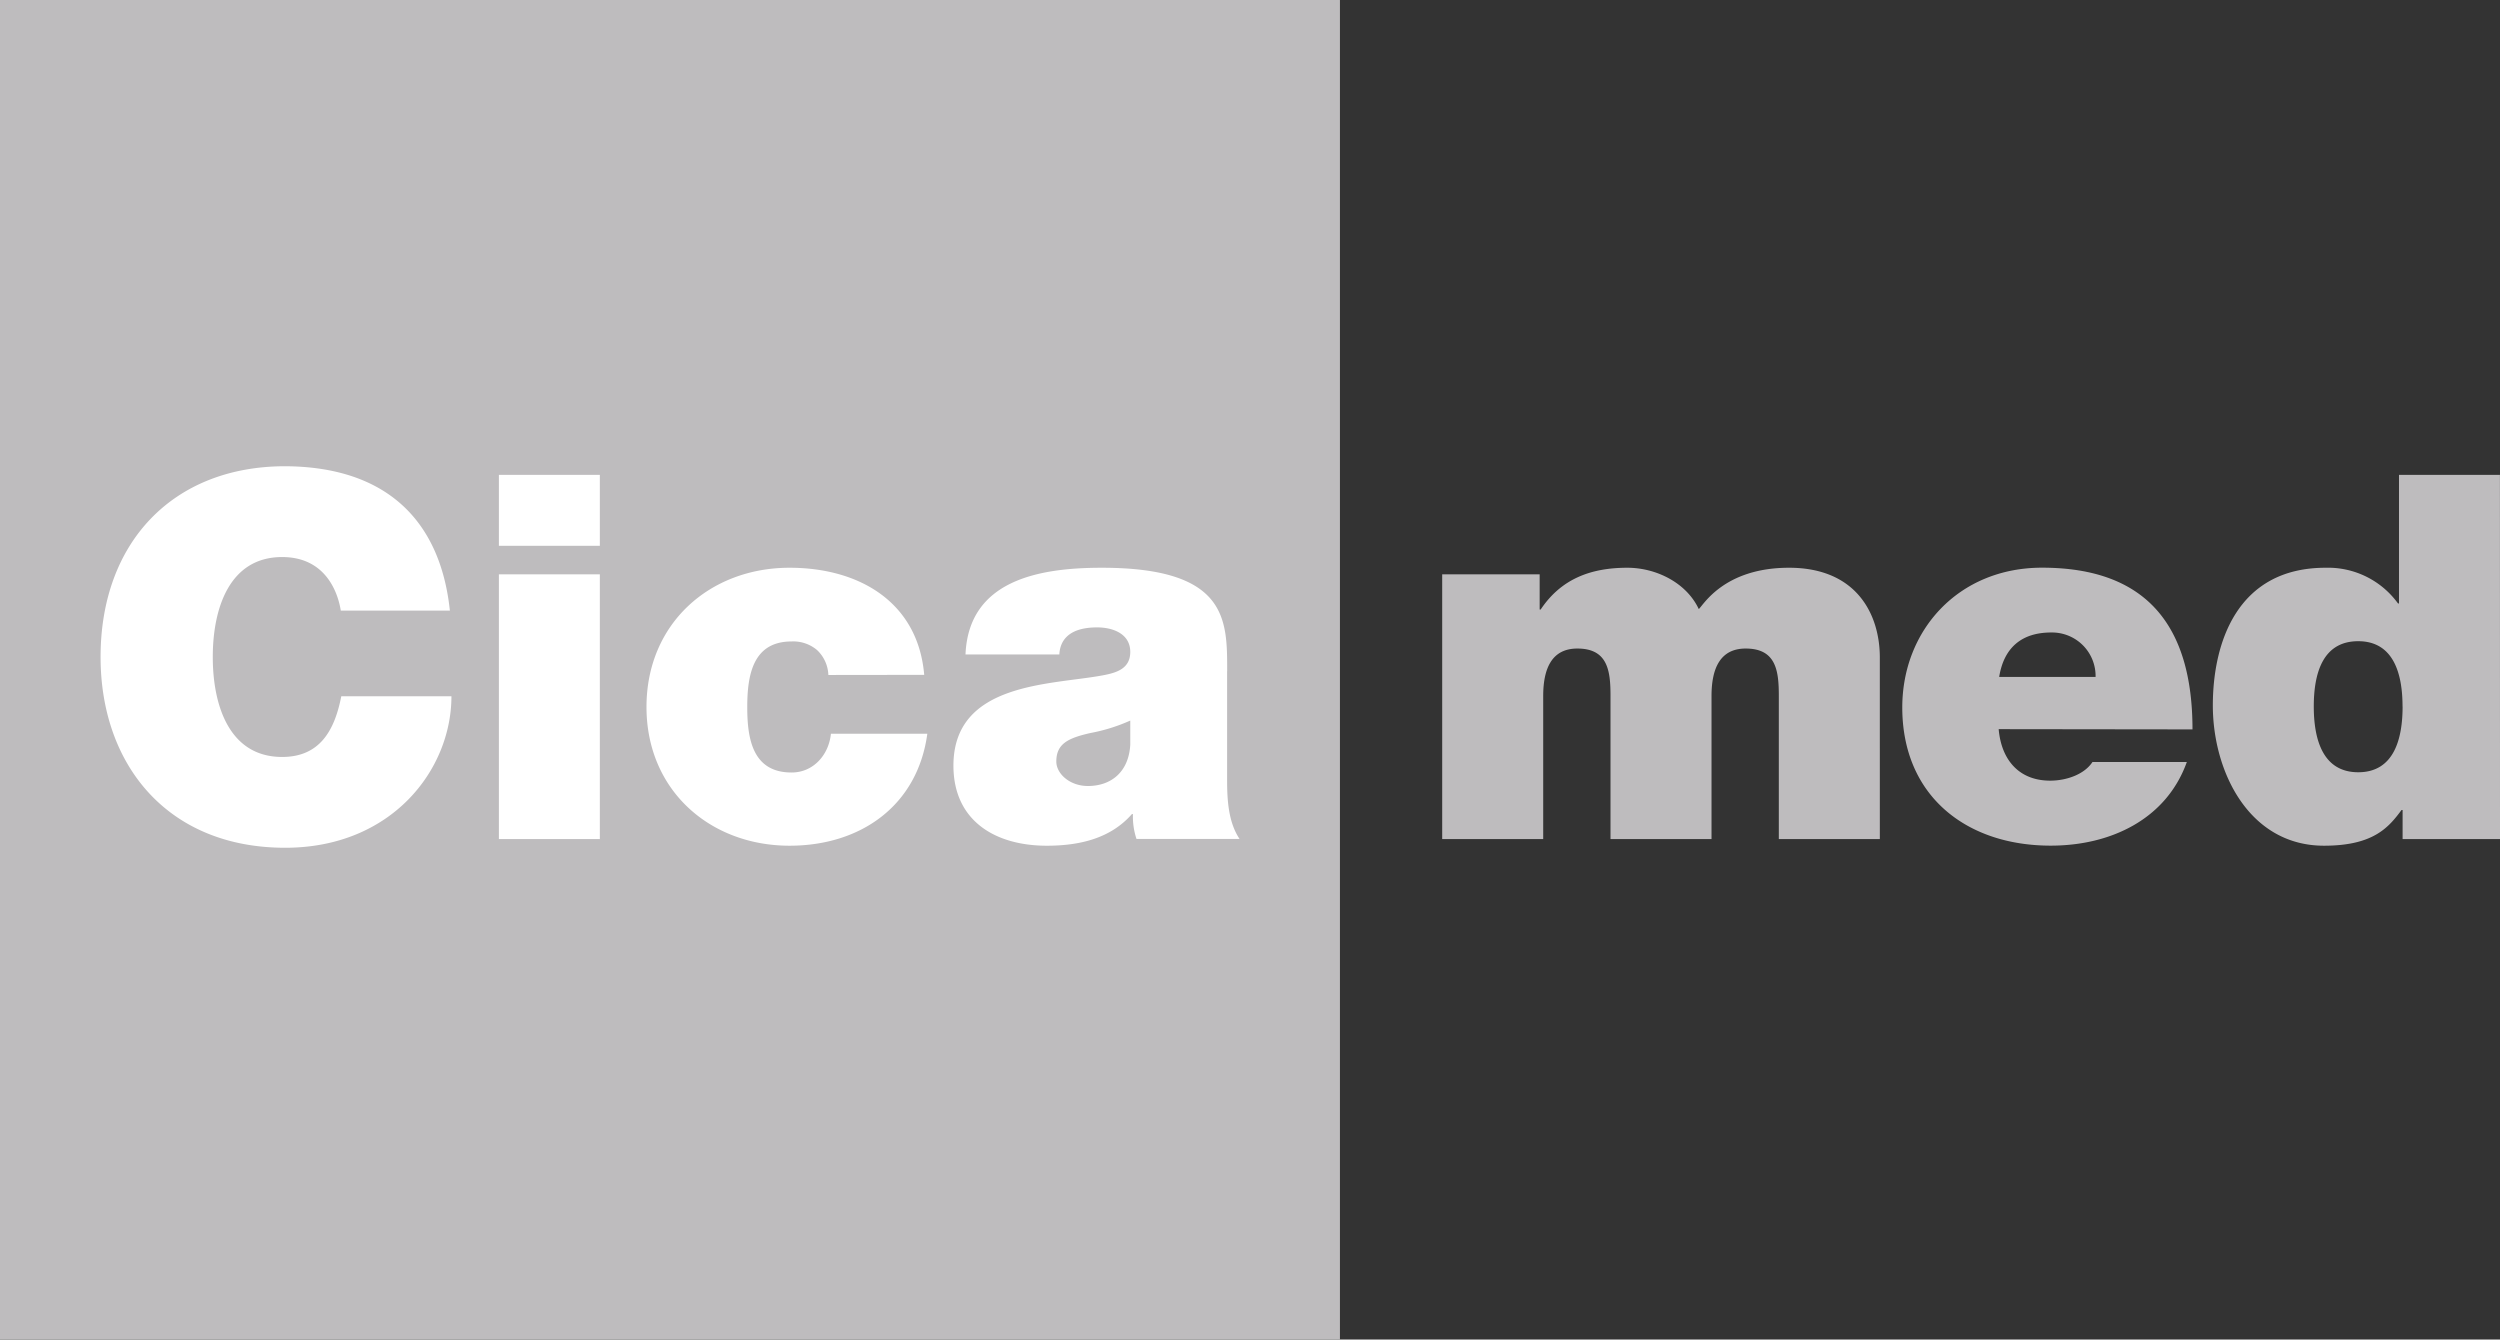
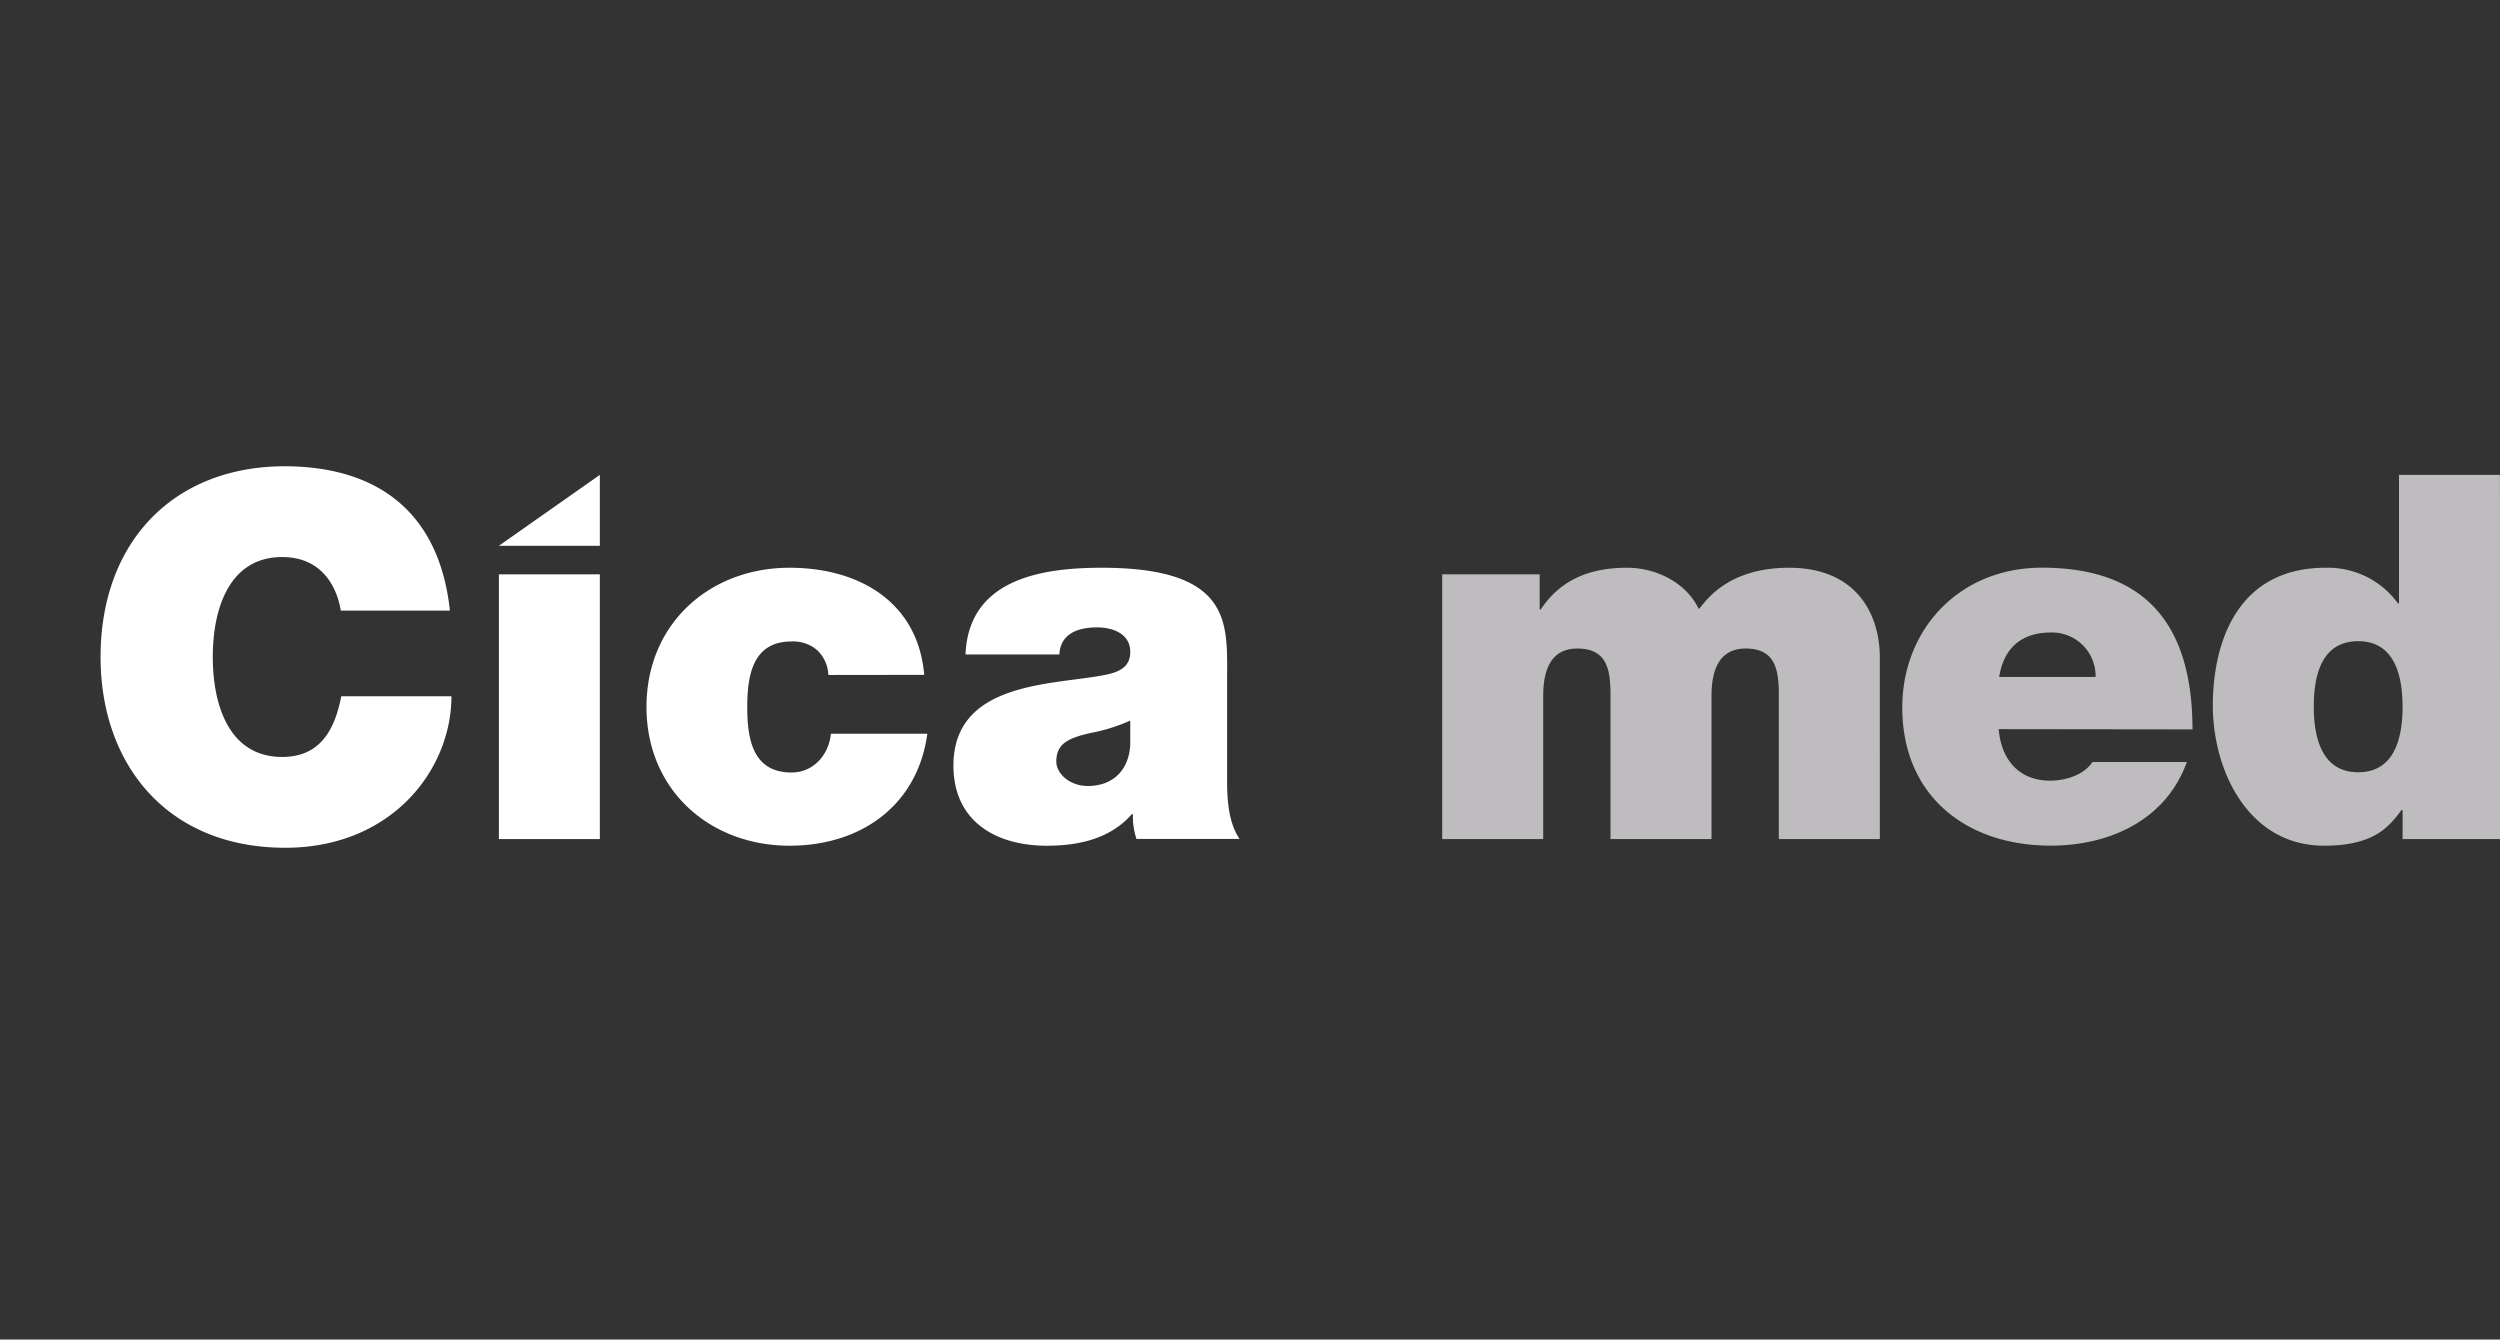
<svg xmlns="http://www.w3.org/2000/svg" id="Lager_1" data-name="Lager 1" viewBox="0 0 401.94 215.37">
  <rect x="0" y="0" width="401.94" height="215.37" fill="#333333" stroke="none" />
  <defs>
    <style>.cls-1{fill:none;}.cls-2{clip-path:url(#clip-path);}.cls-3{fill:#bebcbe;}.cls-4{fill:#fff;}</style>
    <clipPath id="clip-path" transform="translate(0 -0.57)">
      <rect class="cls-1" y="0.57" width="401.94" height="215.37" />
    </clipPath>
  </defs>
  <g class="cls-2">
-     <rect class="cls-3" width="215.43" height="215.37" />
-   </g>
+     </g>
  <path class="cls-3" d="M386.28,114.15c0,5.09-1.31,10.58-7.13,10.58S372,119.24,372,114.15s1.31-10.49,7.14-10.49,7.13,5.49,7.13,10.49m15.66-37.23H385.7V97.59h-.16a13.89,13.89,0,0,0-11.64-5.74c-14.27,0-18.13,12.13-18.13,22.14,0,10.66,5.83,22.55,17.88,22.55,8,0,10.42-3,12.46-5.74h.17v4.67h15.66ZM352.5,117.84c0-16.56-7.3-26-24.19-26-13.45,0-22.47,10.08-22.47,22.47,0,14.18,10.25,22.22,23.86,22.22,9.68,0,18.61-4.27,21.89-13.45H336.42c-1.31,2-4.18,3-6.8,3-5.09,0-7.87-3.44-8.28-8.28Zm-31.08-8.44c.74-4.6,3.52-7.14,8.36-7.14a7,7,0,0,1,7.14,7.14Zm-89.55,26.07h16.24v-23c0-4.43,1.39-7.63,5.49-7.63,4.92,0,5.33,3.61,5.33,7.63v23h16.24v-23c0-4.43,1.39-7.63,5.49-7.63,4.92,0,5.33,3.61,5.33,7.63v23h16.24V106.28c0-6.89-3.69-14.43-14.6-14.43-10.57,0-13.85,6.15-14.51,6.64-2-4.26-6.89-6.64-11.48-6.64-5.9,0-10.66,1.8-13.94,6.72h-.16V92.91H231.87Z" transform="translate(0 -0.57)" />
-   <path class="cls-4" d="M197.3,108.49c0-8.2.16-16.64-20.17-16.64-10.09,0-21.4,2-21.9,13.94h15.09c.08-1.81,1.07-4.35,6.07-4.35,2.62,0,5.33,1.07,5.33,3.94,0,2.7-2.21,3.36-4.43,3.77-8.28,1.56-24,1.07-24,14.51,0,8.94,6.8,12.88,15,12.88,5.25,0,10.25-1.15,13.7-5.09h.16a11.42,11.42,0,0,0,.57,4h16.57c-1.81-2.7-2-6.31-2-9.51V108.49M181.72,120.3c-.25,4.43-3.12,6.64-6.81,6.64-2.95,0-5.08-2-5.08-3.93,0-2.87,1.89-3.77,5.49-4.59a28.32,28.32,0,0,0,6.4-2Zm-33.13-11.23c-1-11.73-10.49-17.22-21.65-17.22-12.79,0-23,8.94-23,22.38s10.25,22.31,23,22.31c11.49,0,20.59-6.48,22.15-18h-15.5c-.33,3.36-2.79,6.23-6.32,6.23-6.23,0-7.13-5.33-7.13-10.5s.9-10.57,7.13-10.57a5.91,5.91,0,0,1,4.1,1.39,5.79,5.79,0,0,1,1.81,4ZM80.21,88.32H96.44V76.92H80.21Zm0,47.15H96.44V92.91H80.21ZM72.33,98.74C70.78,84.06,61.92,75.61,45.85,75.53c-18,0-29.68,12.22-29.68,30.67,0,17.3,10.74,30.67,29.68,30.67,17.14,0,26.73-12.55,26.73-24.36H54.87c-1.07,5.5-3.45,9.76-9.51,9.76-8.45,0-11.15-8.2-11.15-16.07s2.7-16.07,11.15-16.07c7.46,0,9.1,6.47,9.43,8.61Z" transform="translate(0 -0.57)" />
+   <path class="cls-4" d="M197.3,108.49c0-8.2.16-16.64-20.17-16.64-10.09,0-21.4,2-21.9,13.94h15.09c.08-1.81,1.07-4.35,6.07-4.35,2.62,0,5.33,1.07,5.33,3.94,0,2.7-2.21,3.36-4.43,3.77-8.28,1.56-24,1.07-24,14.51,0,8.94,6.8,12.88,15,12.88,5.25,0,10.25-1.15,13.7-5.09h.16a11.42,11.42,0,0,0,.57,4h16.57c-1.81-2.7-2-6.31-2-9.51V108.49M181.72,120.3c-.25,4.43-3.12,6.64-6.81,6.64-2.95,0-5.08-2-5.08-3.93,0-2.87,1.89-3.77,5.49-4.59a28.32,28.32,0,0,0,6.4-2Zm-33.13-11.23c-1-11.73-10.49-17.22-21.65-17.22-12.79,0-23,8.94-23,22.38s10.25,22.31,23,22.31c11.49,0,20.59-6.48,22.15-18h-15.5c-.33,3.36-2.79,6.23-6.32,6.23-6.23,0-7.13-5.33-7.13-10.5s.9-10.57,7.13-10.57a5.91,5.91,0,0,1,4.1,1.39,5.79,5.79,0,0,1,1.81,4ZM80.21,88.32H96.44V76.92Zm0,47.15H96.44V92.91H80.21ZM72.33,98.74C70.78,84.06,61.92,75.61,45.85,75.53c-18,0-29.68,12.22-29.68,30.67,0,17.3,10.74,30.67,29.68,30.67,17.14,0,26.73-12.55,26.73-24.36H54.87c-1.07,5.5-3.45,9.76-9.51,9.76-8.45,0-11.15-8.2-11.15-16.07s2.7-16.07,11.15-16.07c7.46,0,9.1,6.47,9.43,8.61Z" transform="translate(0 -0.57)" />
</svg>